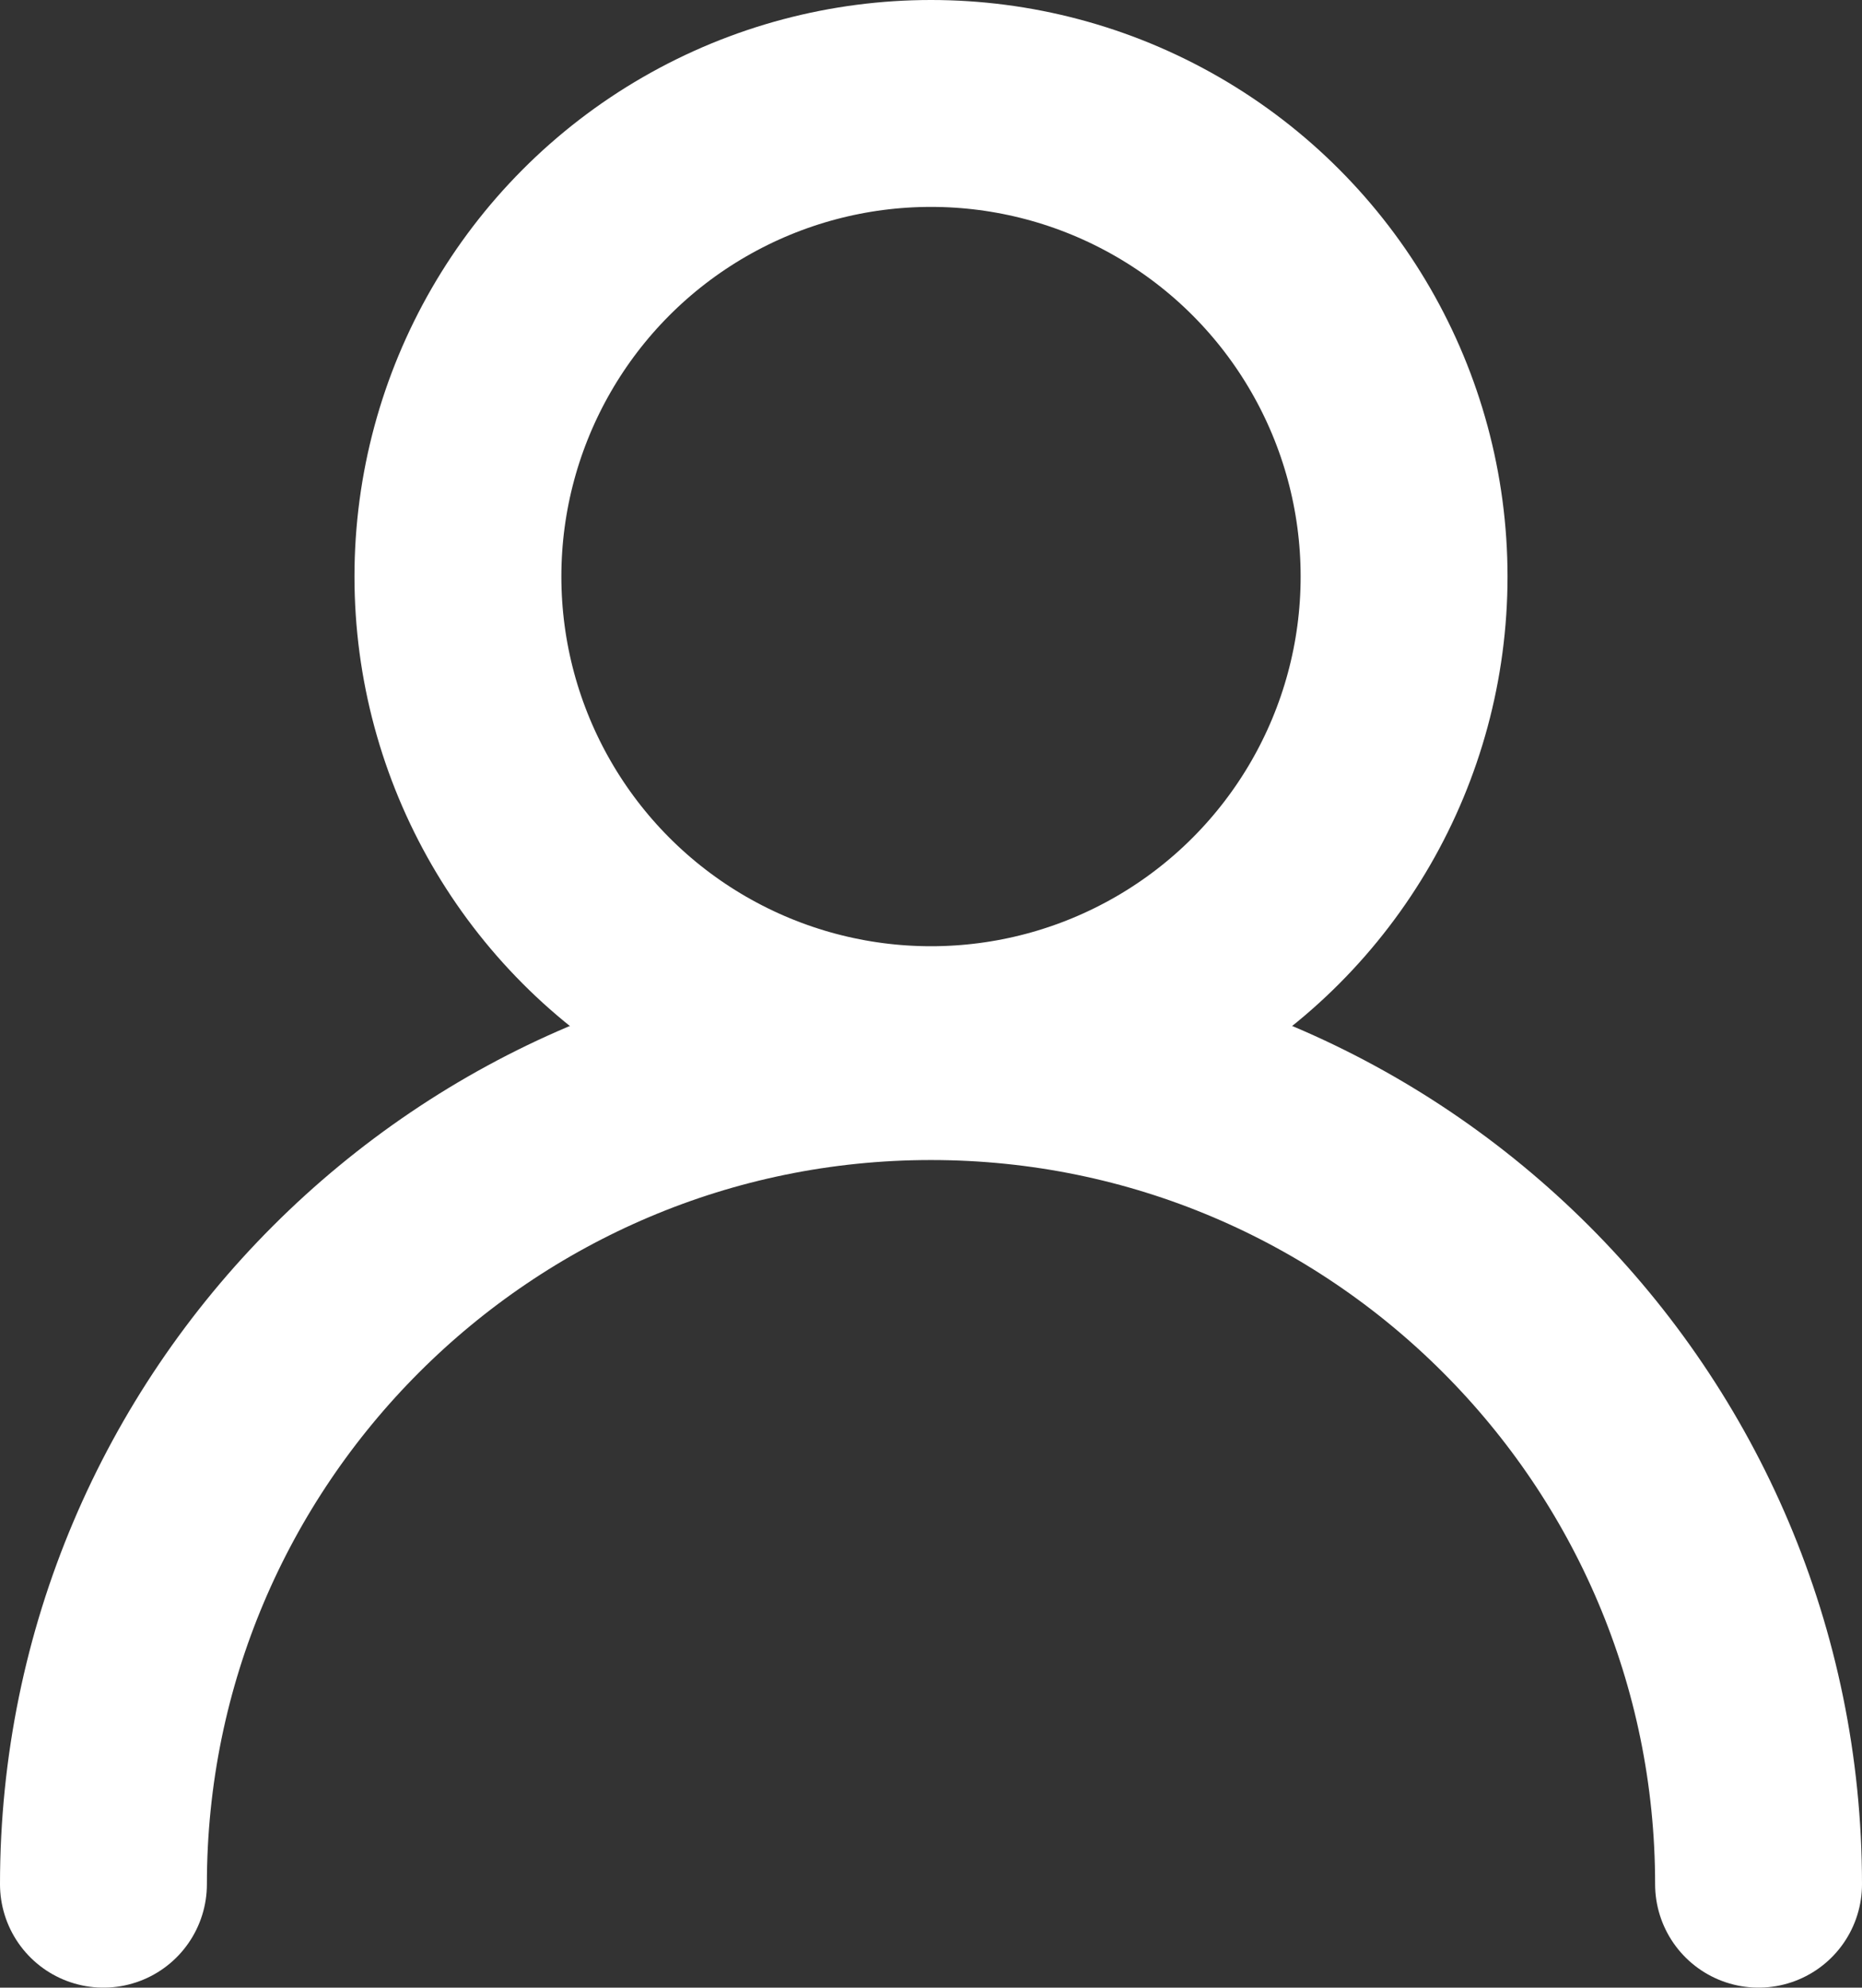
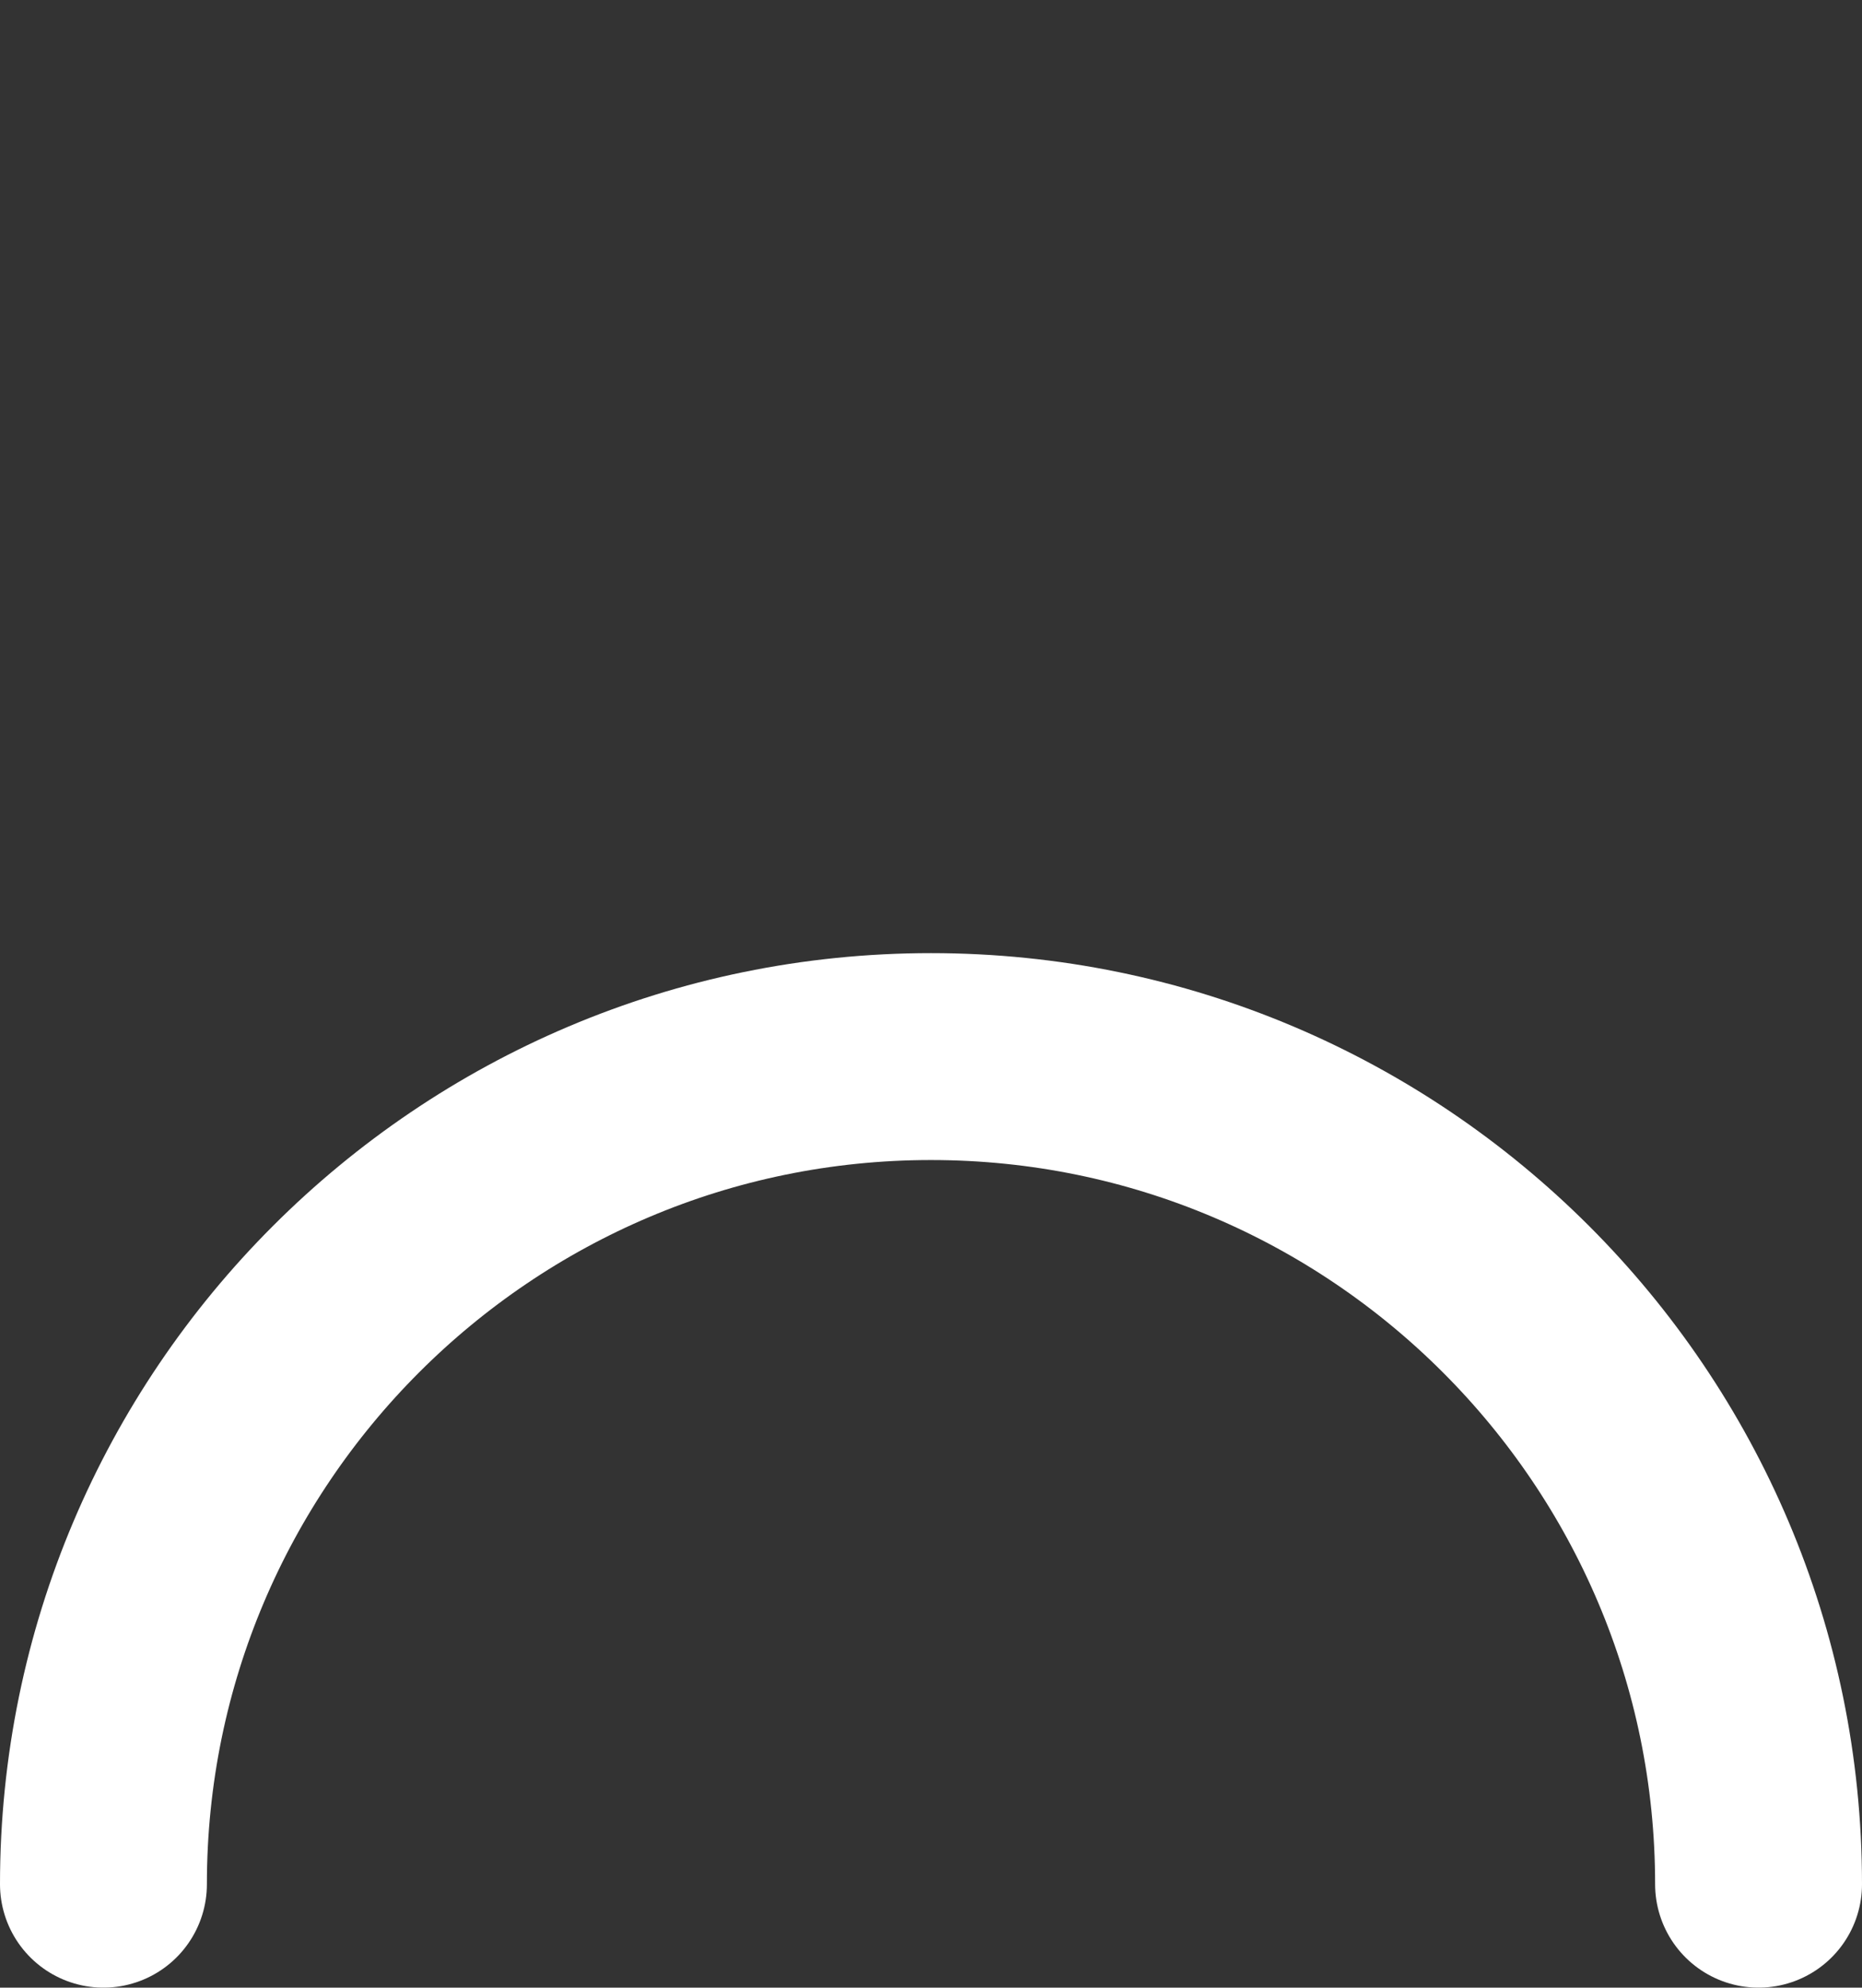
<svg xmlns="http://www.w3.org/2000/svg" id="_レイヤー_2" width="13.5" height="14.41" viewBox="0 0 13.5 14.41">
  <rect x="0" y="0" width="13.5" height="14.41" fill="#333333" stroke="none" />
  <defs>
    <style>.cls-1{fill:none;stroke:#fff;stroke-linecap:round;stroke-linejoin:round;stroke-width:1.5px;}</style>
  </defs>
  <g id="_レイヤー_1-2">
-     <circle class="cls-1" cx="6.75" cy="4.18" r="3.43" />
    <path class="cls-1" d="m.75,13.66c0-3.31,2.69-6,6-6s6,2.69,6,6" />
  </g>
</svg>